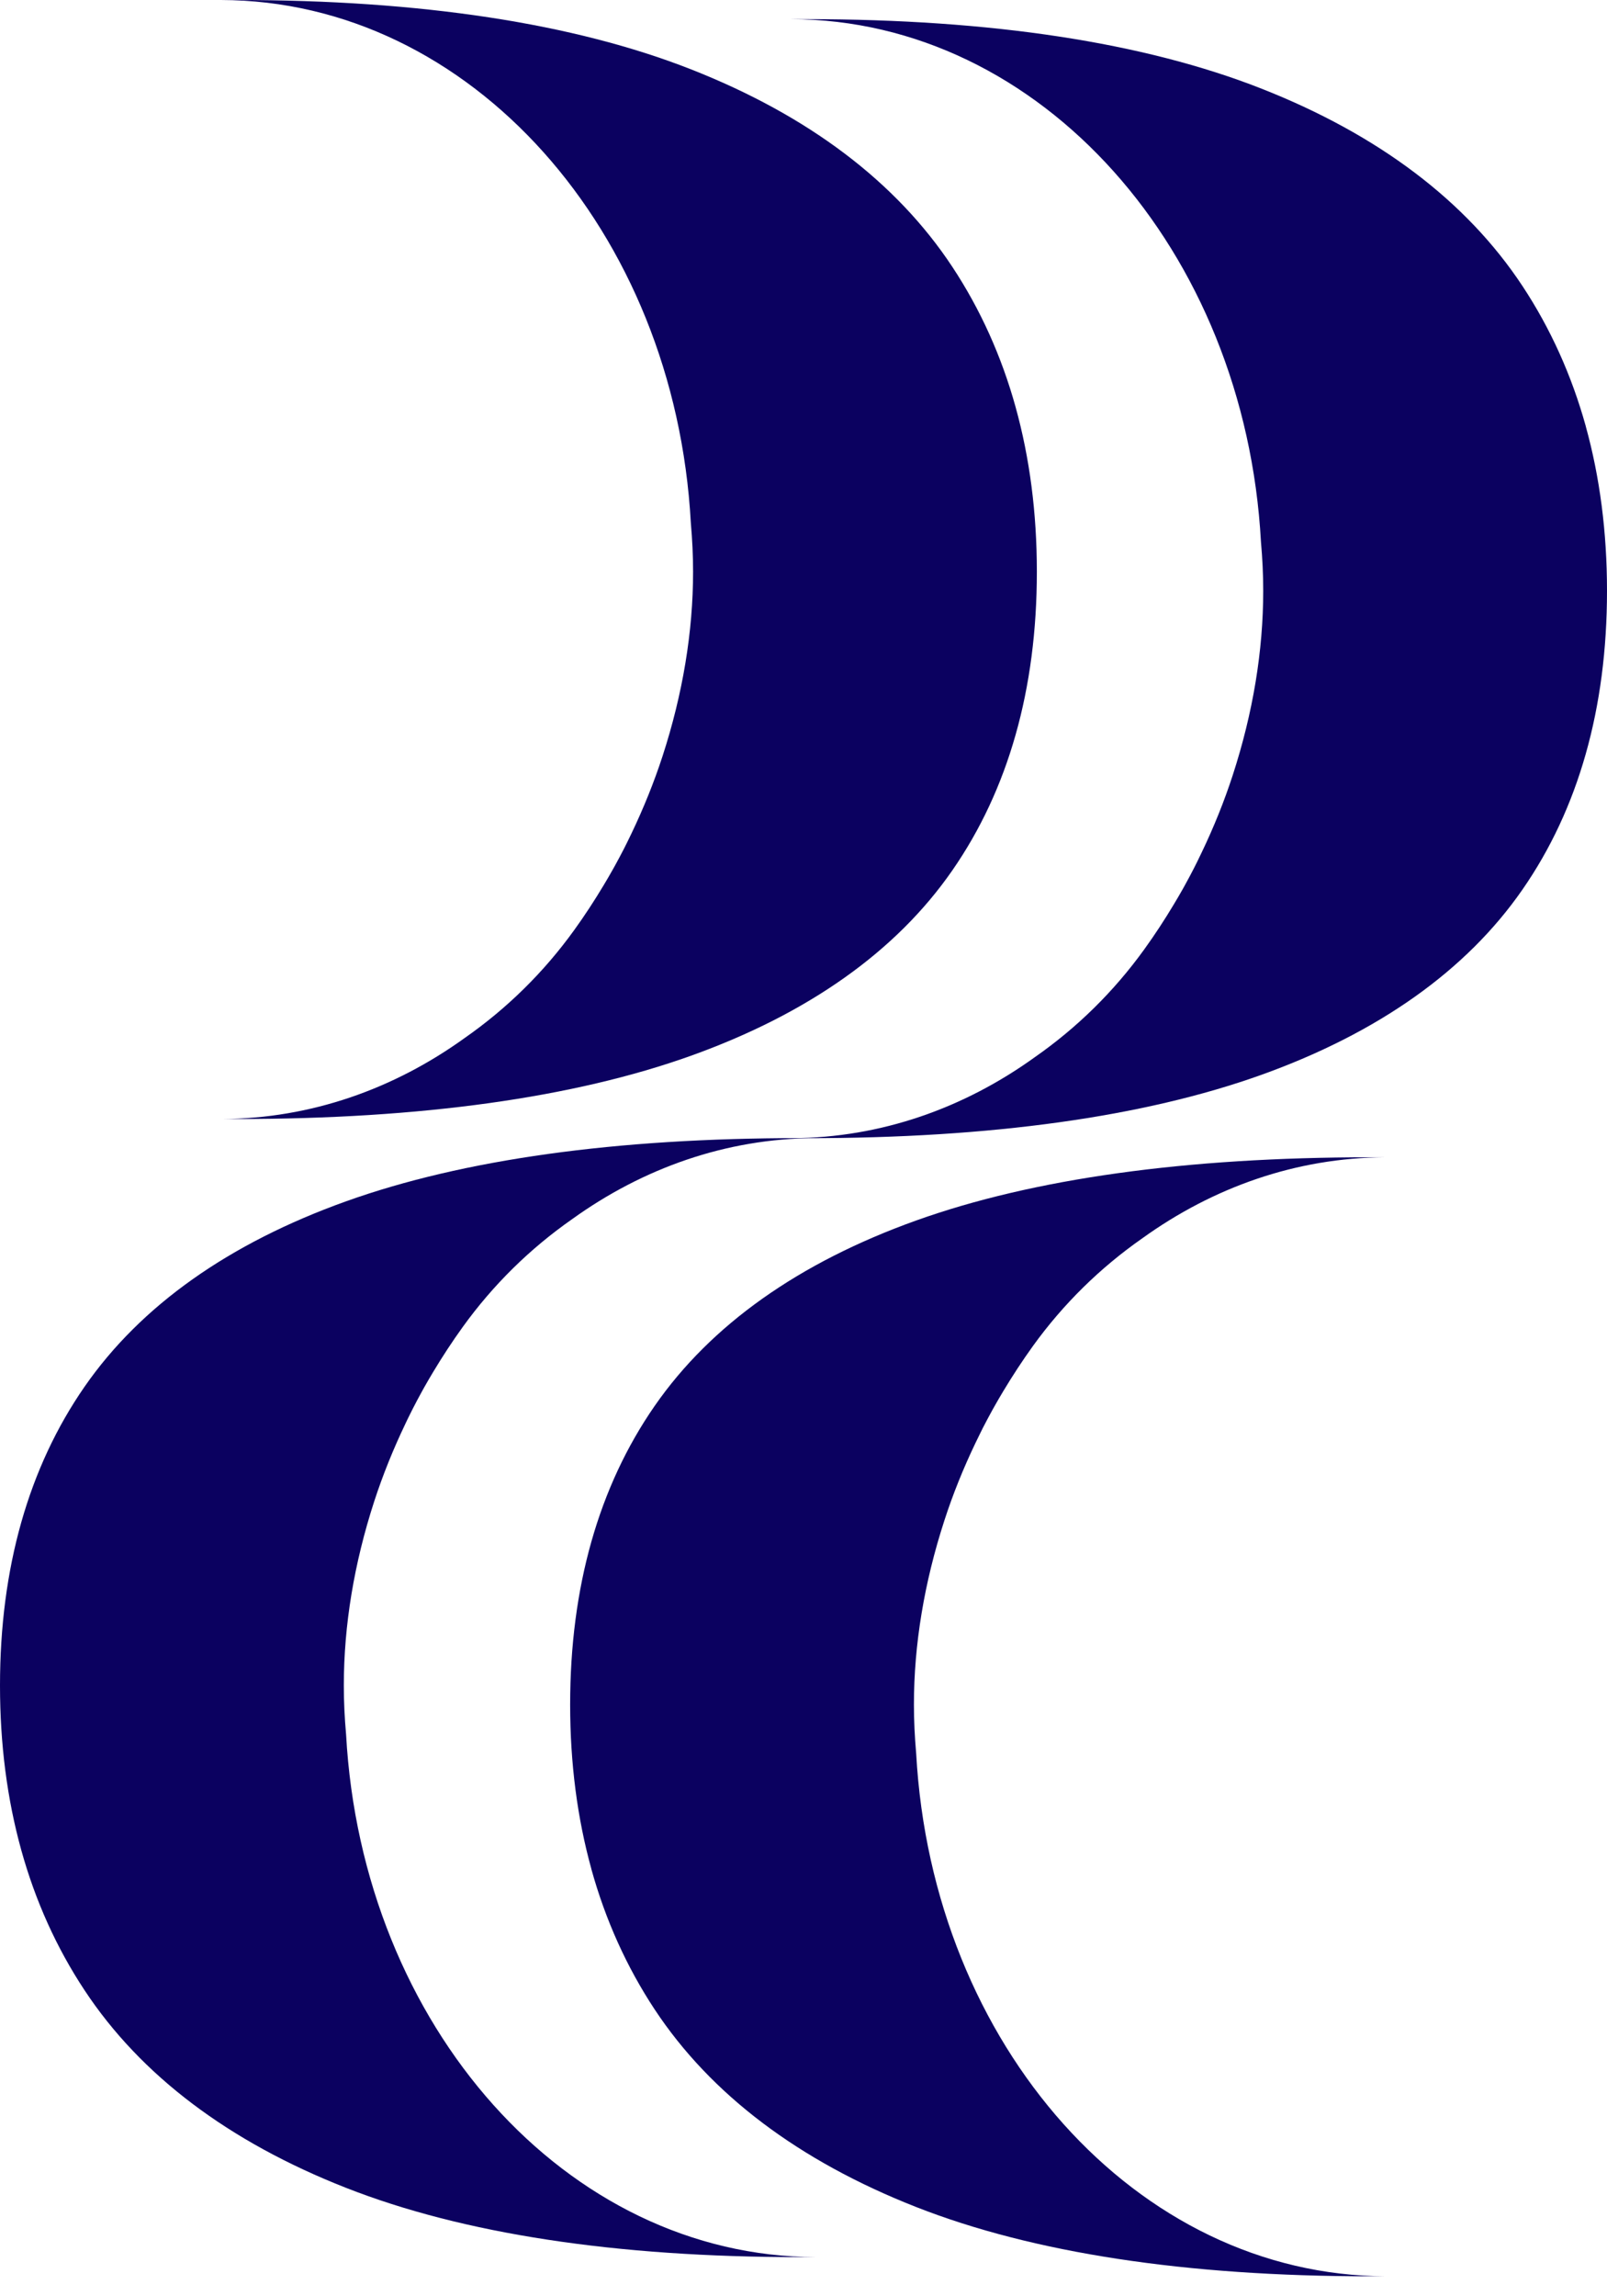
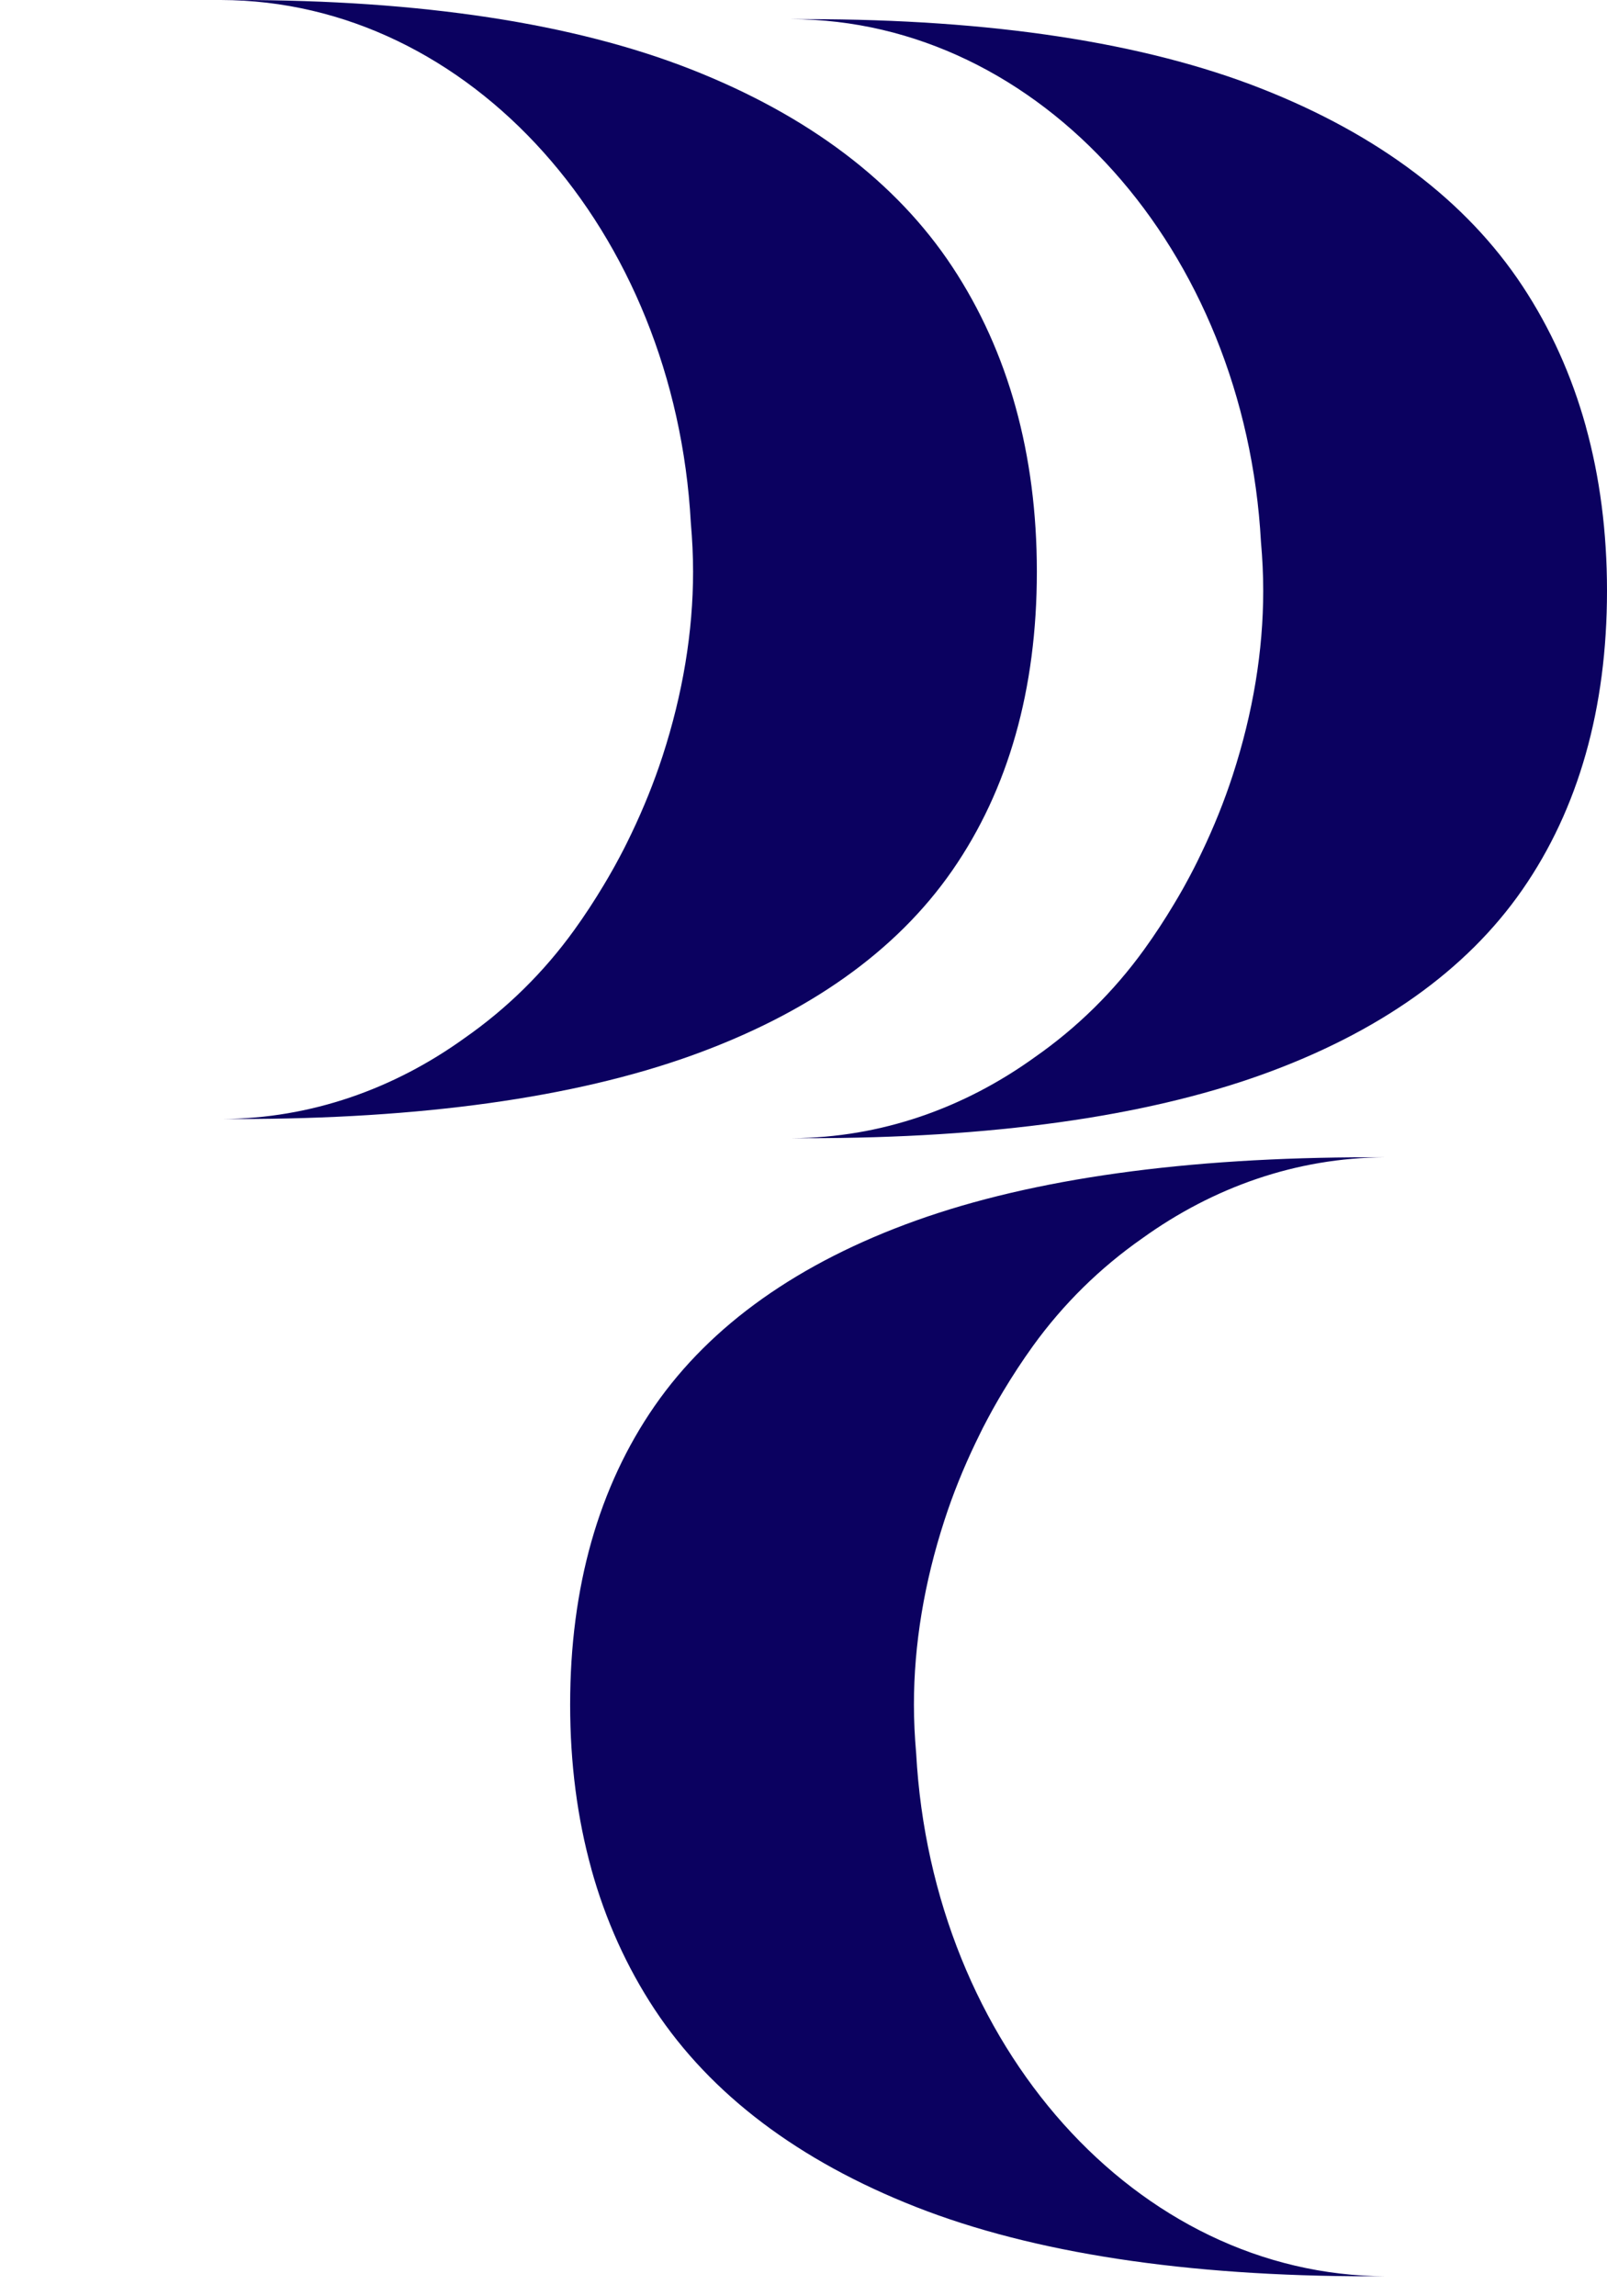
<svg xmlns="http://www.w3.org/2000/svg" width="42" height="60" viewBox="0 0 42 60" fill="none">
  <g id="logo">
    <path id="Vector" d="M26.544 10.638C26.175 9.308 25.623 8.083 24.89 6.973C23.424 4.752 21.124 3.016 18.058 1.811C14.998 0.609 11.006 0 6.193 0H5.771C12.3 0.013 17.638 6.041 18.055 13.659C18.093 14.091 18.114 14.517 18.114 14.937C18.114 16.505 17.846 18.124 17.318 19.752C17.093 20.442 16.821 21.114 16.509 21.767C16.472 21.845 16.434 21.923 16.396 22C16.368 22.056 16.34 22.112 16.312 22.168C16.233 22.322 16.152 22.474 16.07 22.623C16.05 22.658 16.031 22.693 16.011 22.728C15.936 22.863 15.858 22.995 15.779 23.127C15.538 23.529 15.282 23.922 15.006 24.304C14.21 25.408 13.25 26.35 12.148 27.12C10.297 28.454 8.126 29.227 5.803 29.239H6.193C11.004 29.239 14.995 28.683 18.056 27.587C21.122 26.488 23.422 24.859 24.888 22.745C26.355 20.631 27.099 18.005 27.099 14.938C27.099 13.406 26.913 11.97 26.544 10.639L26.544 10.638Z" fill="#0B0160" />
    <path id="Vector_2" d="M41.446 11.139C41.076 9.809 40.524 8.584 39.791 7.474C38.325 5.253 36.025 3.517 32.959 2.312C29.899 1.11 25.907 0.501 21.095 0.501H20.672C27.201 0.514 32.539 6.542 32.956 14.16C32.995 14.592 33.015 15.018 33.015 15.438C33.015 17.006 32.748 18.625 32.219 20.253C31.994 20.944 31.722 21.616 31.41 22.267C31.373 22.346 31.335 22.424 31.297 22.501C31.269 22.557 31.242 22.613 31.213 22.669C31.135 22.823 31.054 22.974 30.971 23.124C30.952 23.159 30.932 23.194 30.913 23.229C30.837 23.364 30.759 23.497 30.68 23.628C30.44 24.029 30.183 24.423 29.907 24.805C29.111 25.909 28.151 26.851 27.049 27.621C25.198 28.955 23.027 29.728 20.705 29.74H21.094C25.905 29.74 29.896 29.184 32.958 28.088C36.023 26.989 38.323 25.36 39.789 23.246C41.256 21.132 42 18.506 42 15.438C42 13.907 41.814 12.471 41.445 11.139L41.446 11.139Z" fill="#0B0160" />
    <path id="Vector_3" d="M15.456 48.84C15.825 50.17 16.378 51.395 17.11 52.505C18.577 54.726 20.876 56.462 23.942 57.667C27.002 58.869 30.994 59.478 35.807 59.478H36.23C29.701 59.465 24.363 53.437 23.945 45.819C23.907 45.387 23.886 44.961 23.886 44.541C23.886 42.973 24.154 41.354 24.683 39.726C24.907 39.035 25.179 38.364 25.491 37.712C25.529 37.633 25.566 37.555 25.605 37.478C25.633 37.422 25.66 37.366 25.688 37.31C25.767 37.156 25.848 37.005 25.93 36.855C25.95 36.82 25.969 36.785 25.989 36.75C26.064 36.615 26.142 36.483 26.221 36.351C26.462 35.95 26.719 35.556 26.994 35.174C27.79 34.07 28.751 33.128 29.852 32.358C31.704 31.024 33.874 30.251 36.197 30.239H35.808C30.996 30.239 27.006 30.795 23.944 31.891C20.878 32.989 18.579 34.619 17.112 36.733C15.646 38.847 14.901 41.474 14.901 44.541C14.901 46.072 15.088 47.508 15.457 48.84L15.456 48.84Z" fill="#0B0160" />
-     <path id="Vector_4" d="M0.555 48.339C0.924 49.67 1.477 50.895 2.21 52.004C3.676 54.225 5.976 55.962 9.042 57.166C12.101 58.368 16.094 58.977 20.906 58.977H21.329C14.8 58.965 9.462 52.937 9.045 45.318C9.006 44.886 8.986 44.46 8.986 44.04C8.986 42.472 9.253 40.853 9.782 39.225C10.007 38.535 10.279 37.863 10.591 37.211C10.628 37.132 10.665 37.054 10.704 36.977C10.732 36.921 10.759 36.865 10.788 36.809C10.866 36.656 10.947 36.504 11.03 36.354C11.049 36.319 11.069 36.284 11.088 36.249C11.164 36.114 11.241 35.982 11.32 35.851C11.561 35.449 11.818 35.056 12.094 34.673C12.89 33.569 13.85 32.627 14.951 31.857C16.803 30.523 18.974 29.75 21.296 29.738H20.907C16.096 29.738 12.105 30.294 9.043 31.39C5.977 32.489 3.678 34.118 2.211 36.232C0.744 38.348 0 40.974 0 44.04C0 45.572 0.186 47.008 0.555 48.339Z" fill="#0B0160" />
  </g>
</svg>